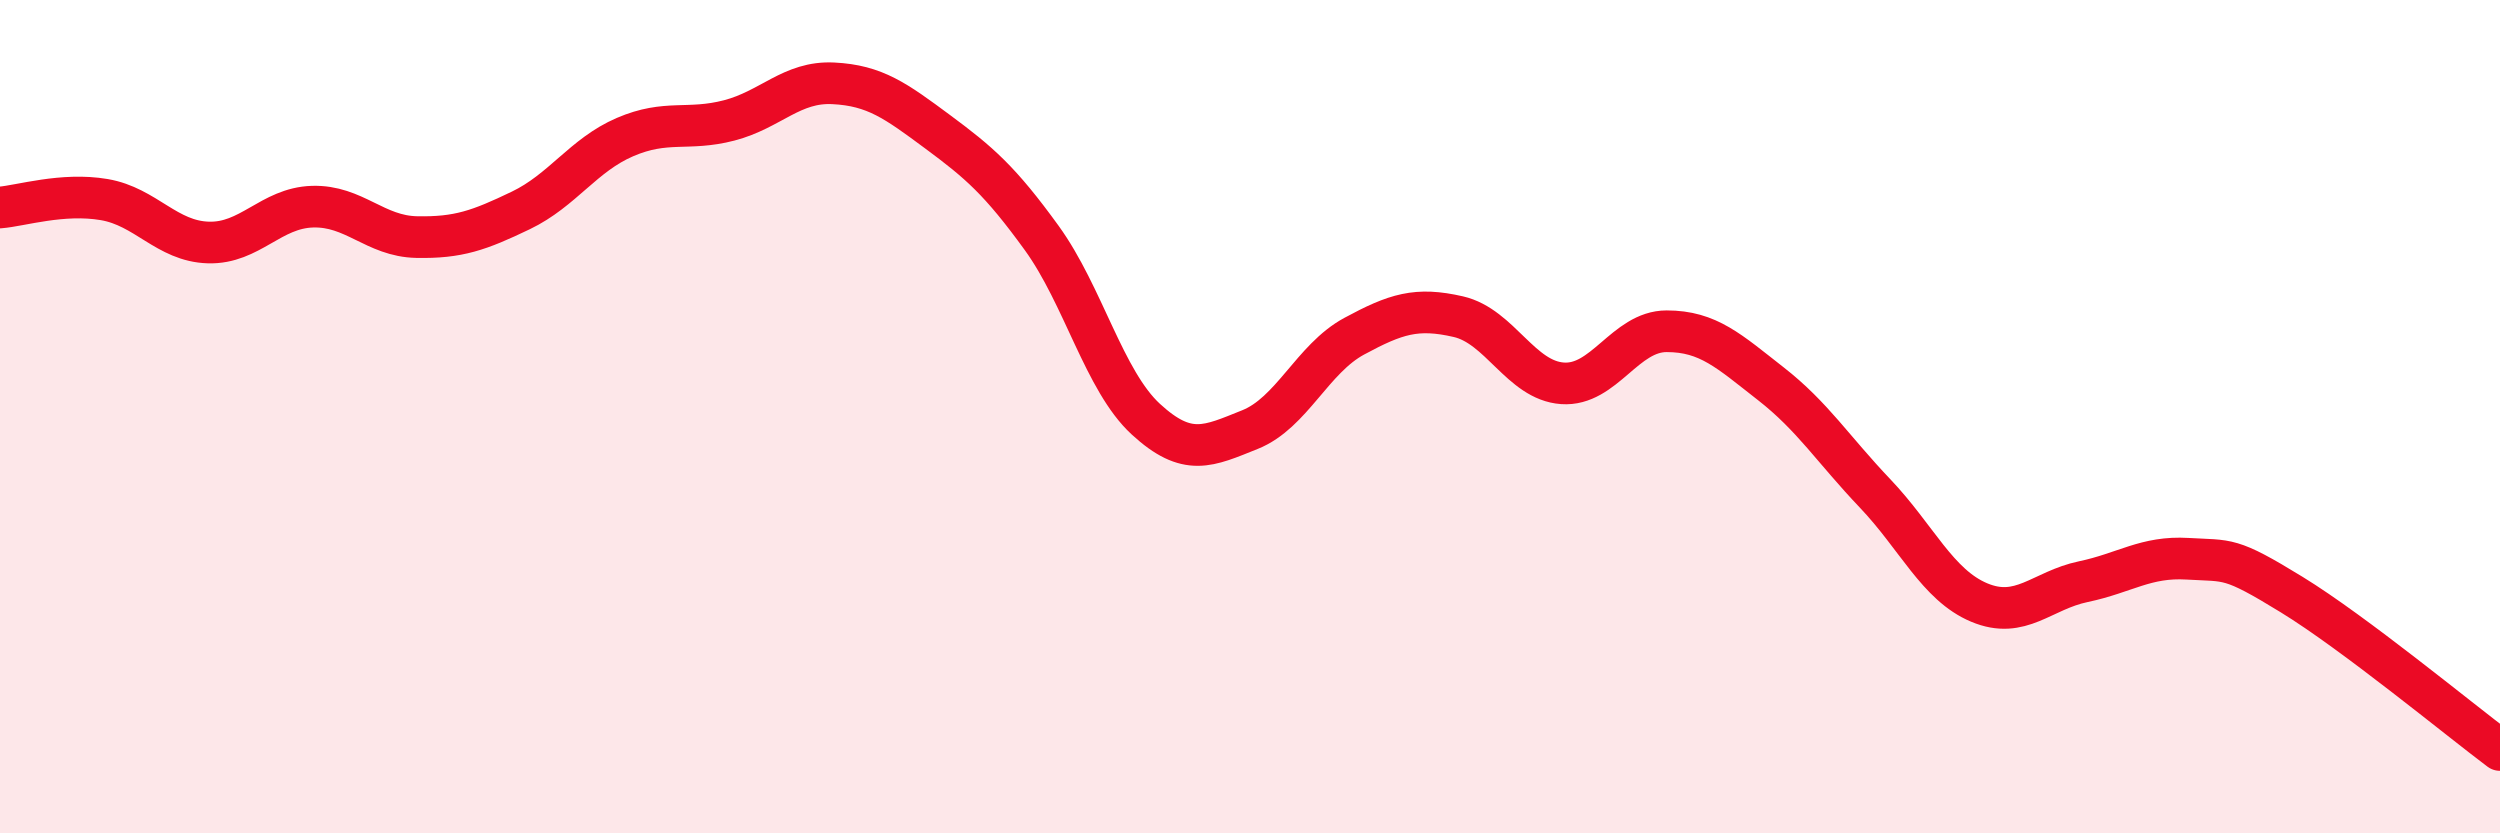
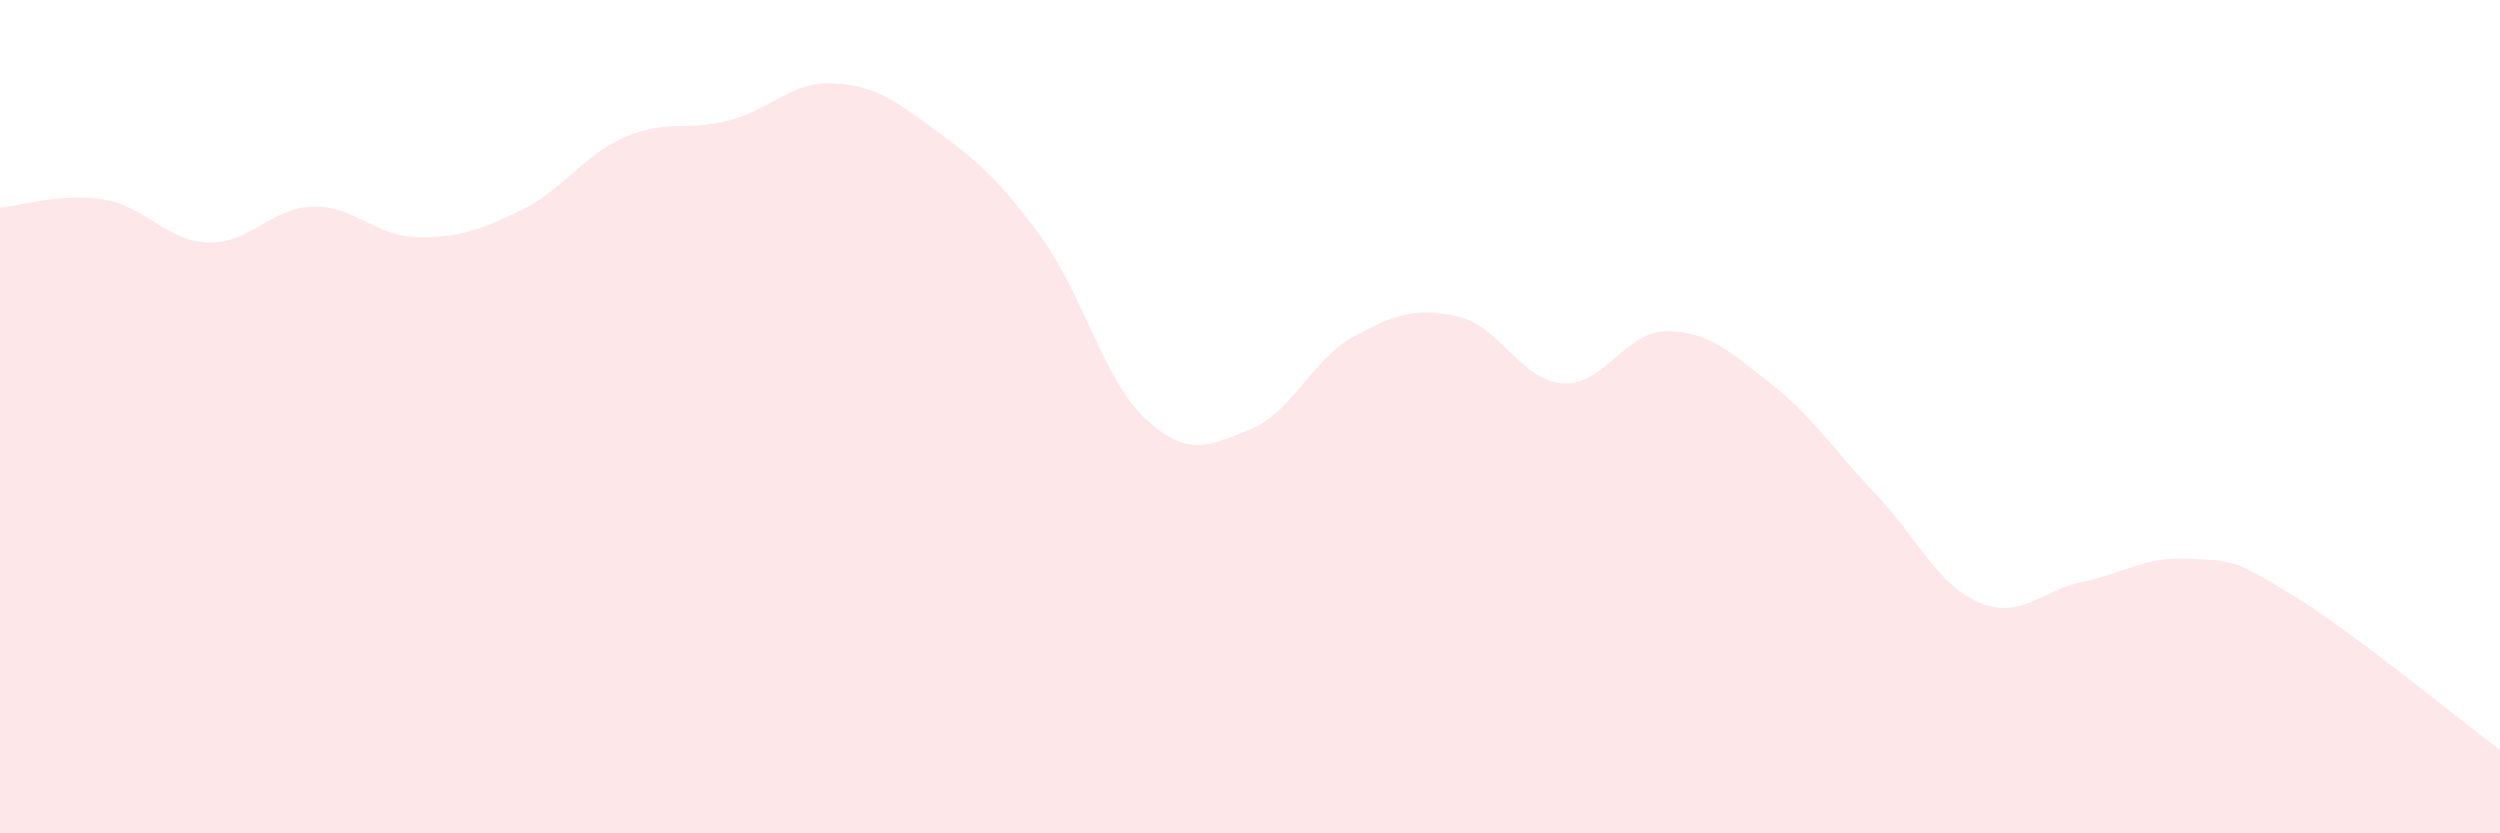
<svg xmlns="http://www.w3.org/2000/svg" width="60" height="20" viewBox="0 0 60 20">
  <path d="M 0,4.98 C 0.5,4.94 1.5,4.62 2.5,4.79 C 3.5,4.96 4,5.79 5,5.82 C 6,5.85 6.5,4.99 7.5,4.96 C 8.5,4.93 9,5.67 10,5.69 C 11,5.71 11.5,5.53 12.5,5.05 C 13.5,4.57 14,3.72 15,3.29 C 16,2.86 16.5,3.15 17.5,2.89 C 18.5,2.63 19,1.95 20,2 C 21,2.05 21.5,2.42 22.5,3.16 C 23.5,3.9 24,4.33 25,5.71 C 26,7.09 26.5,9.14 27.5,10.06 C 28.5,10.98 29,10.71 30,10.31 C 31,9.91 31.5,8.61 32.5,8.07 C 33.5,7.53 34,7.37 35,7.6 C 36,7.83 36.5,9.13 37.5,9.2 C 38.5,9.27 39,7.95 40,7.95 C 41,7.95 41.5,8.43 42.5,9.21 C 43.5,9.99 44,10.79 45,11.84 C 46,12.89 46.5,14.04 47.5,14.46 C 48.5,14.88 49,14.17 50,13.96 C 51,13.75 51.5,13.35 52.5,13.41 C 53.5,13.47 53.5,13.35 55,14.27 C 56.5,15.19 59,17.25 60,18L60 20L0 20Z" fill="#EB0A25" opacity="0.1" stroke-linecap="round" stroke-linejoin="round" />
-   <path d="M 0,4.98 C 0.5,4.94 1.5,4.62 2.5,4.79 C 3.5,4.96 4,5.79 5,5.82 C 6,5.85 6.5,4.99 7.5,4.96 C 8.5,4.93 9,5.67 10,5.69 C 11,5.71 11.5,5.53 12.5,5.05 C 13.5,4.57 14,3.72 15,3.29 C 16,2.86 16.5,3.15 17.5,2.89 C 18.5,2.63 19,1.95 20,2 C 21,2.05 21.5,2.42 22.5,3.16 C 23.5,3.9 24,4.33 25,5.71 C 26,7.09 26.5,9.14 27.5,10.06 C 28.5,10.98 29,10.71 30,10.31 C 31,9.91 31.5,8.61 32.5,8.07 C 33.5,7.53 34,7.37 35,7.6 C 36,7.83 36.5,9.13 37.5,9.2 C 38.5,9.27 39,7.95 40,7.95 C 41,7.95 41.5,8.43 42.5,9.21 C 43.5,9.99 44,10.79 45,11.84 C 46,12.89 46.5,14.04 47.5,14.46 C 48.5,14.88 49,14.17 50,13.96 C 51,13.75 51.5,13.35 52.5,13.41 C 53.5,13.47 53.5,13.35 55,14.27 C 56.5,15.19 59,17.25 60,18" stroke="#EB0A25" stroke-width="1" fill="none" stroke-linecap="round" stroke-linejoin="round" />
</svg>